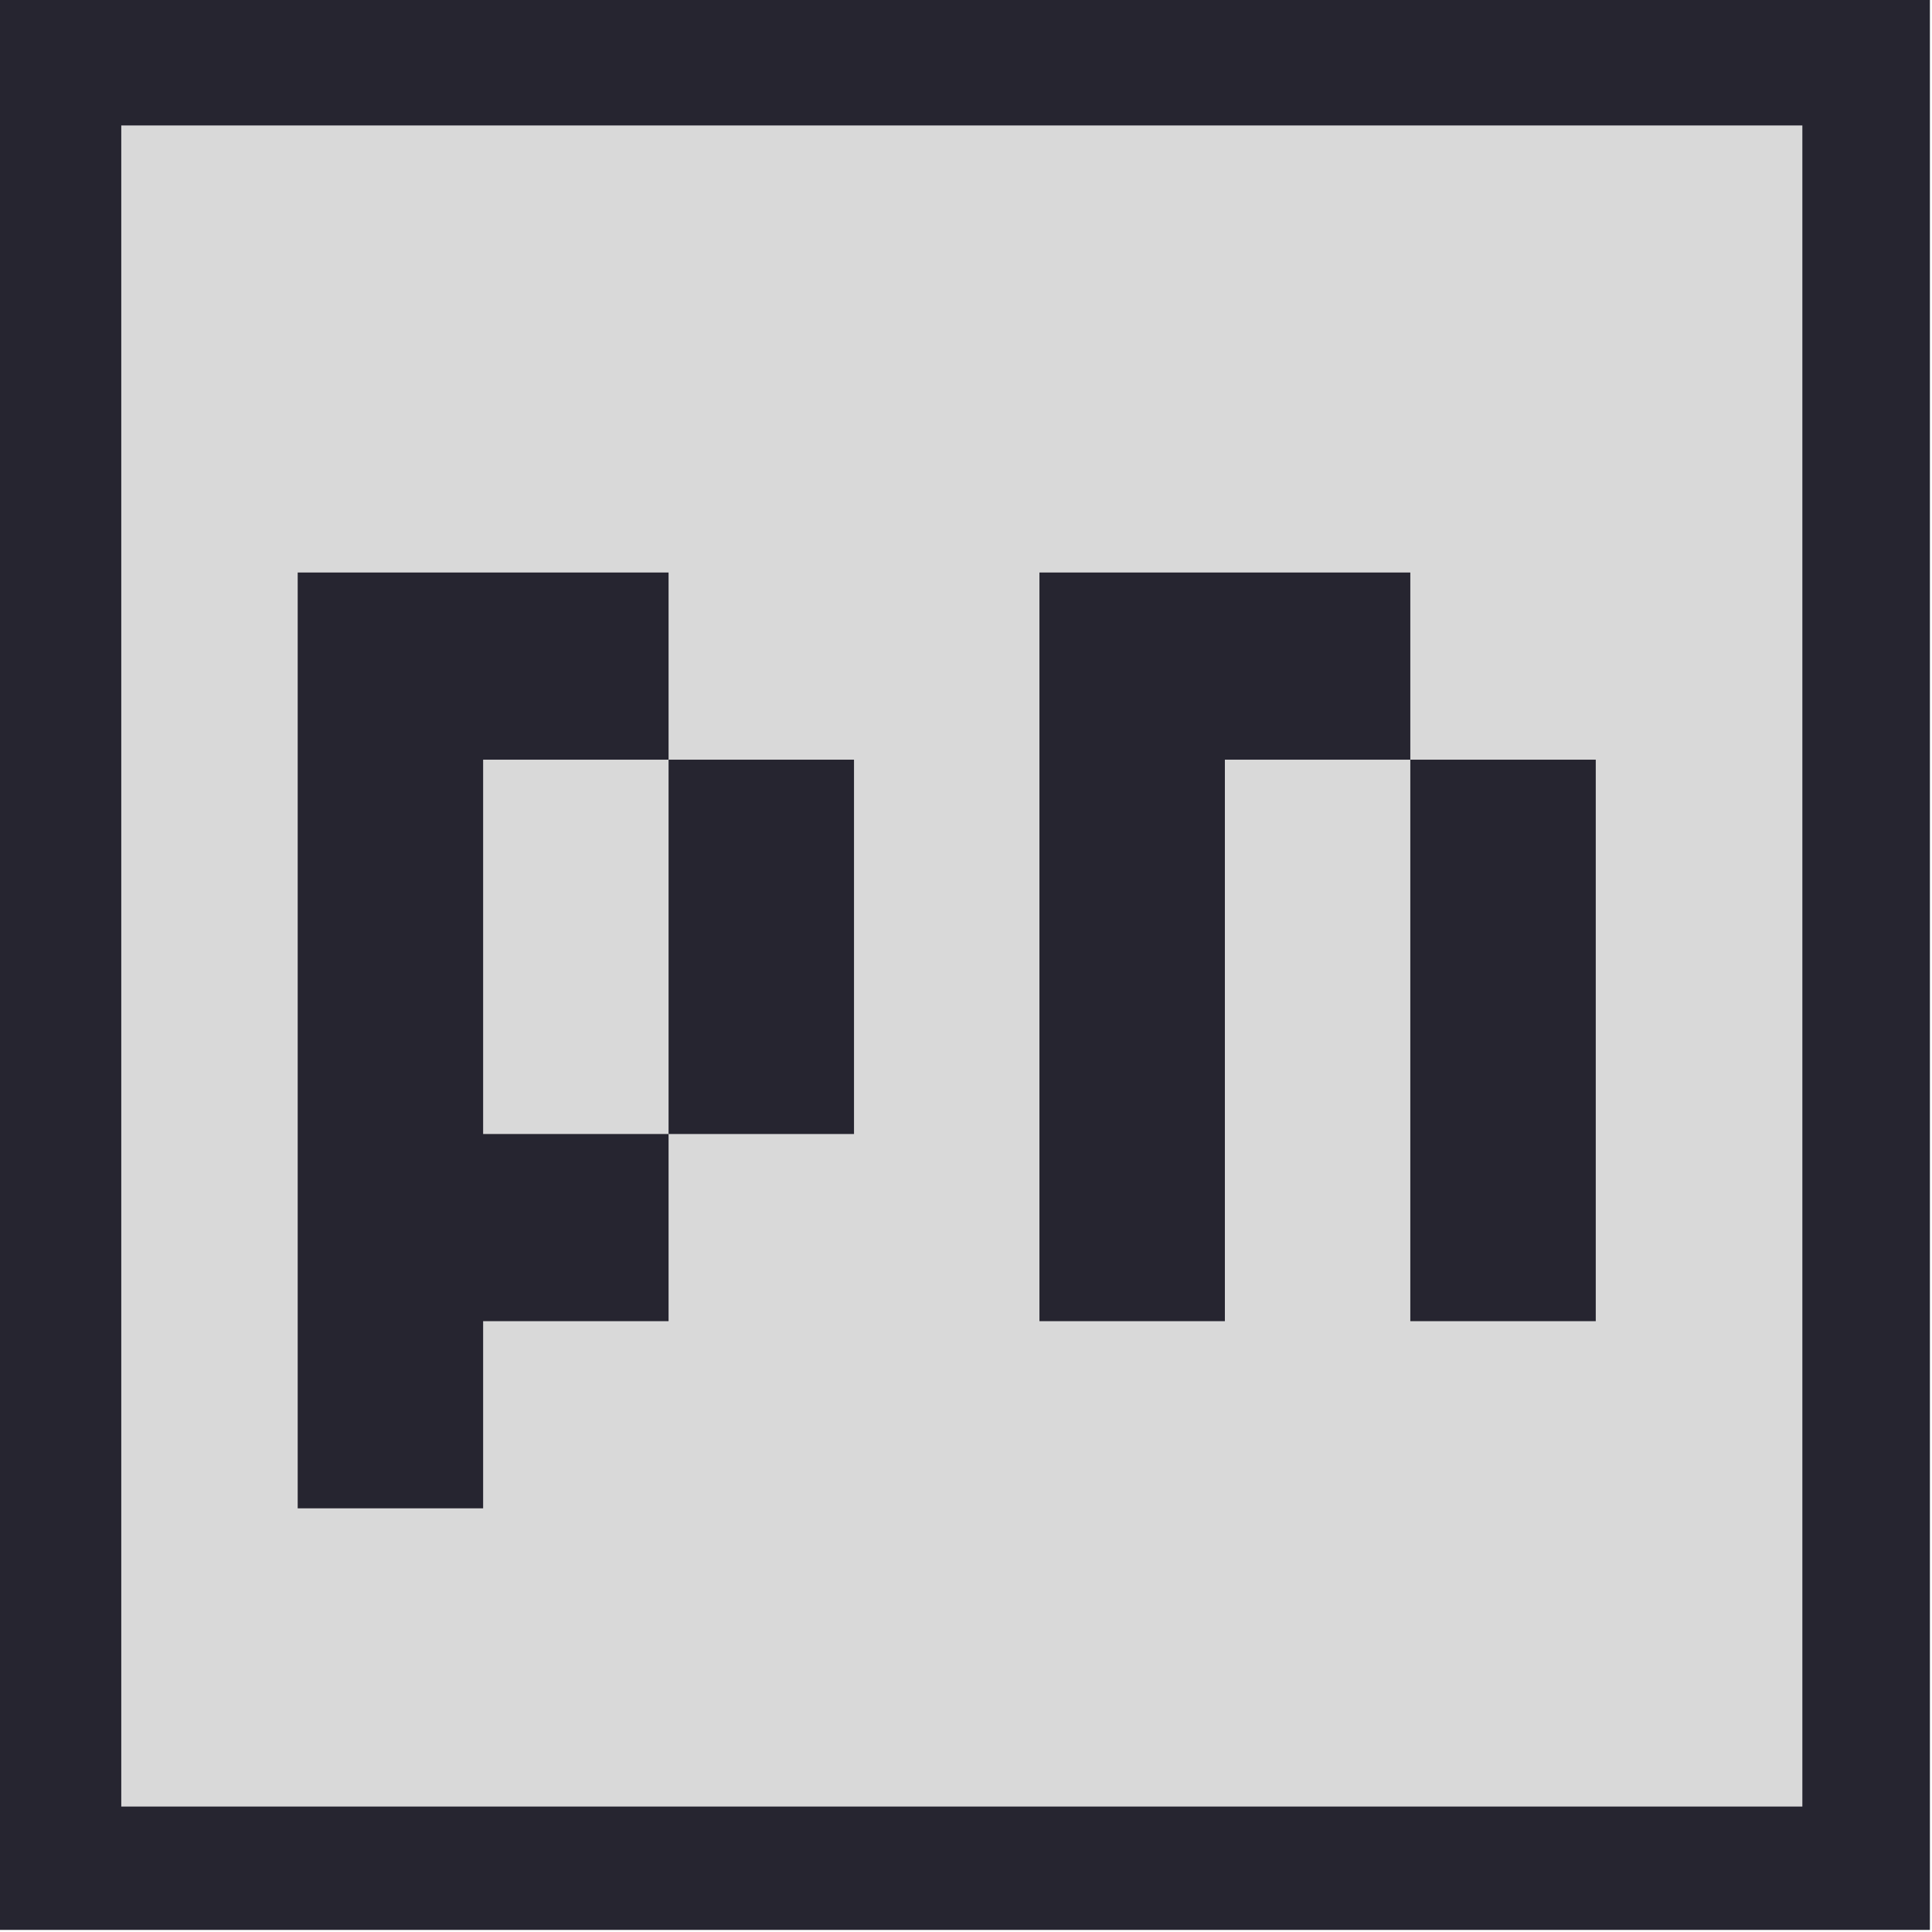
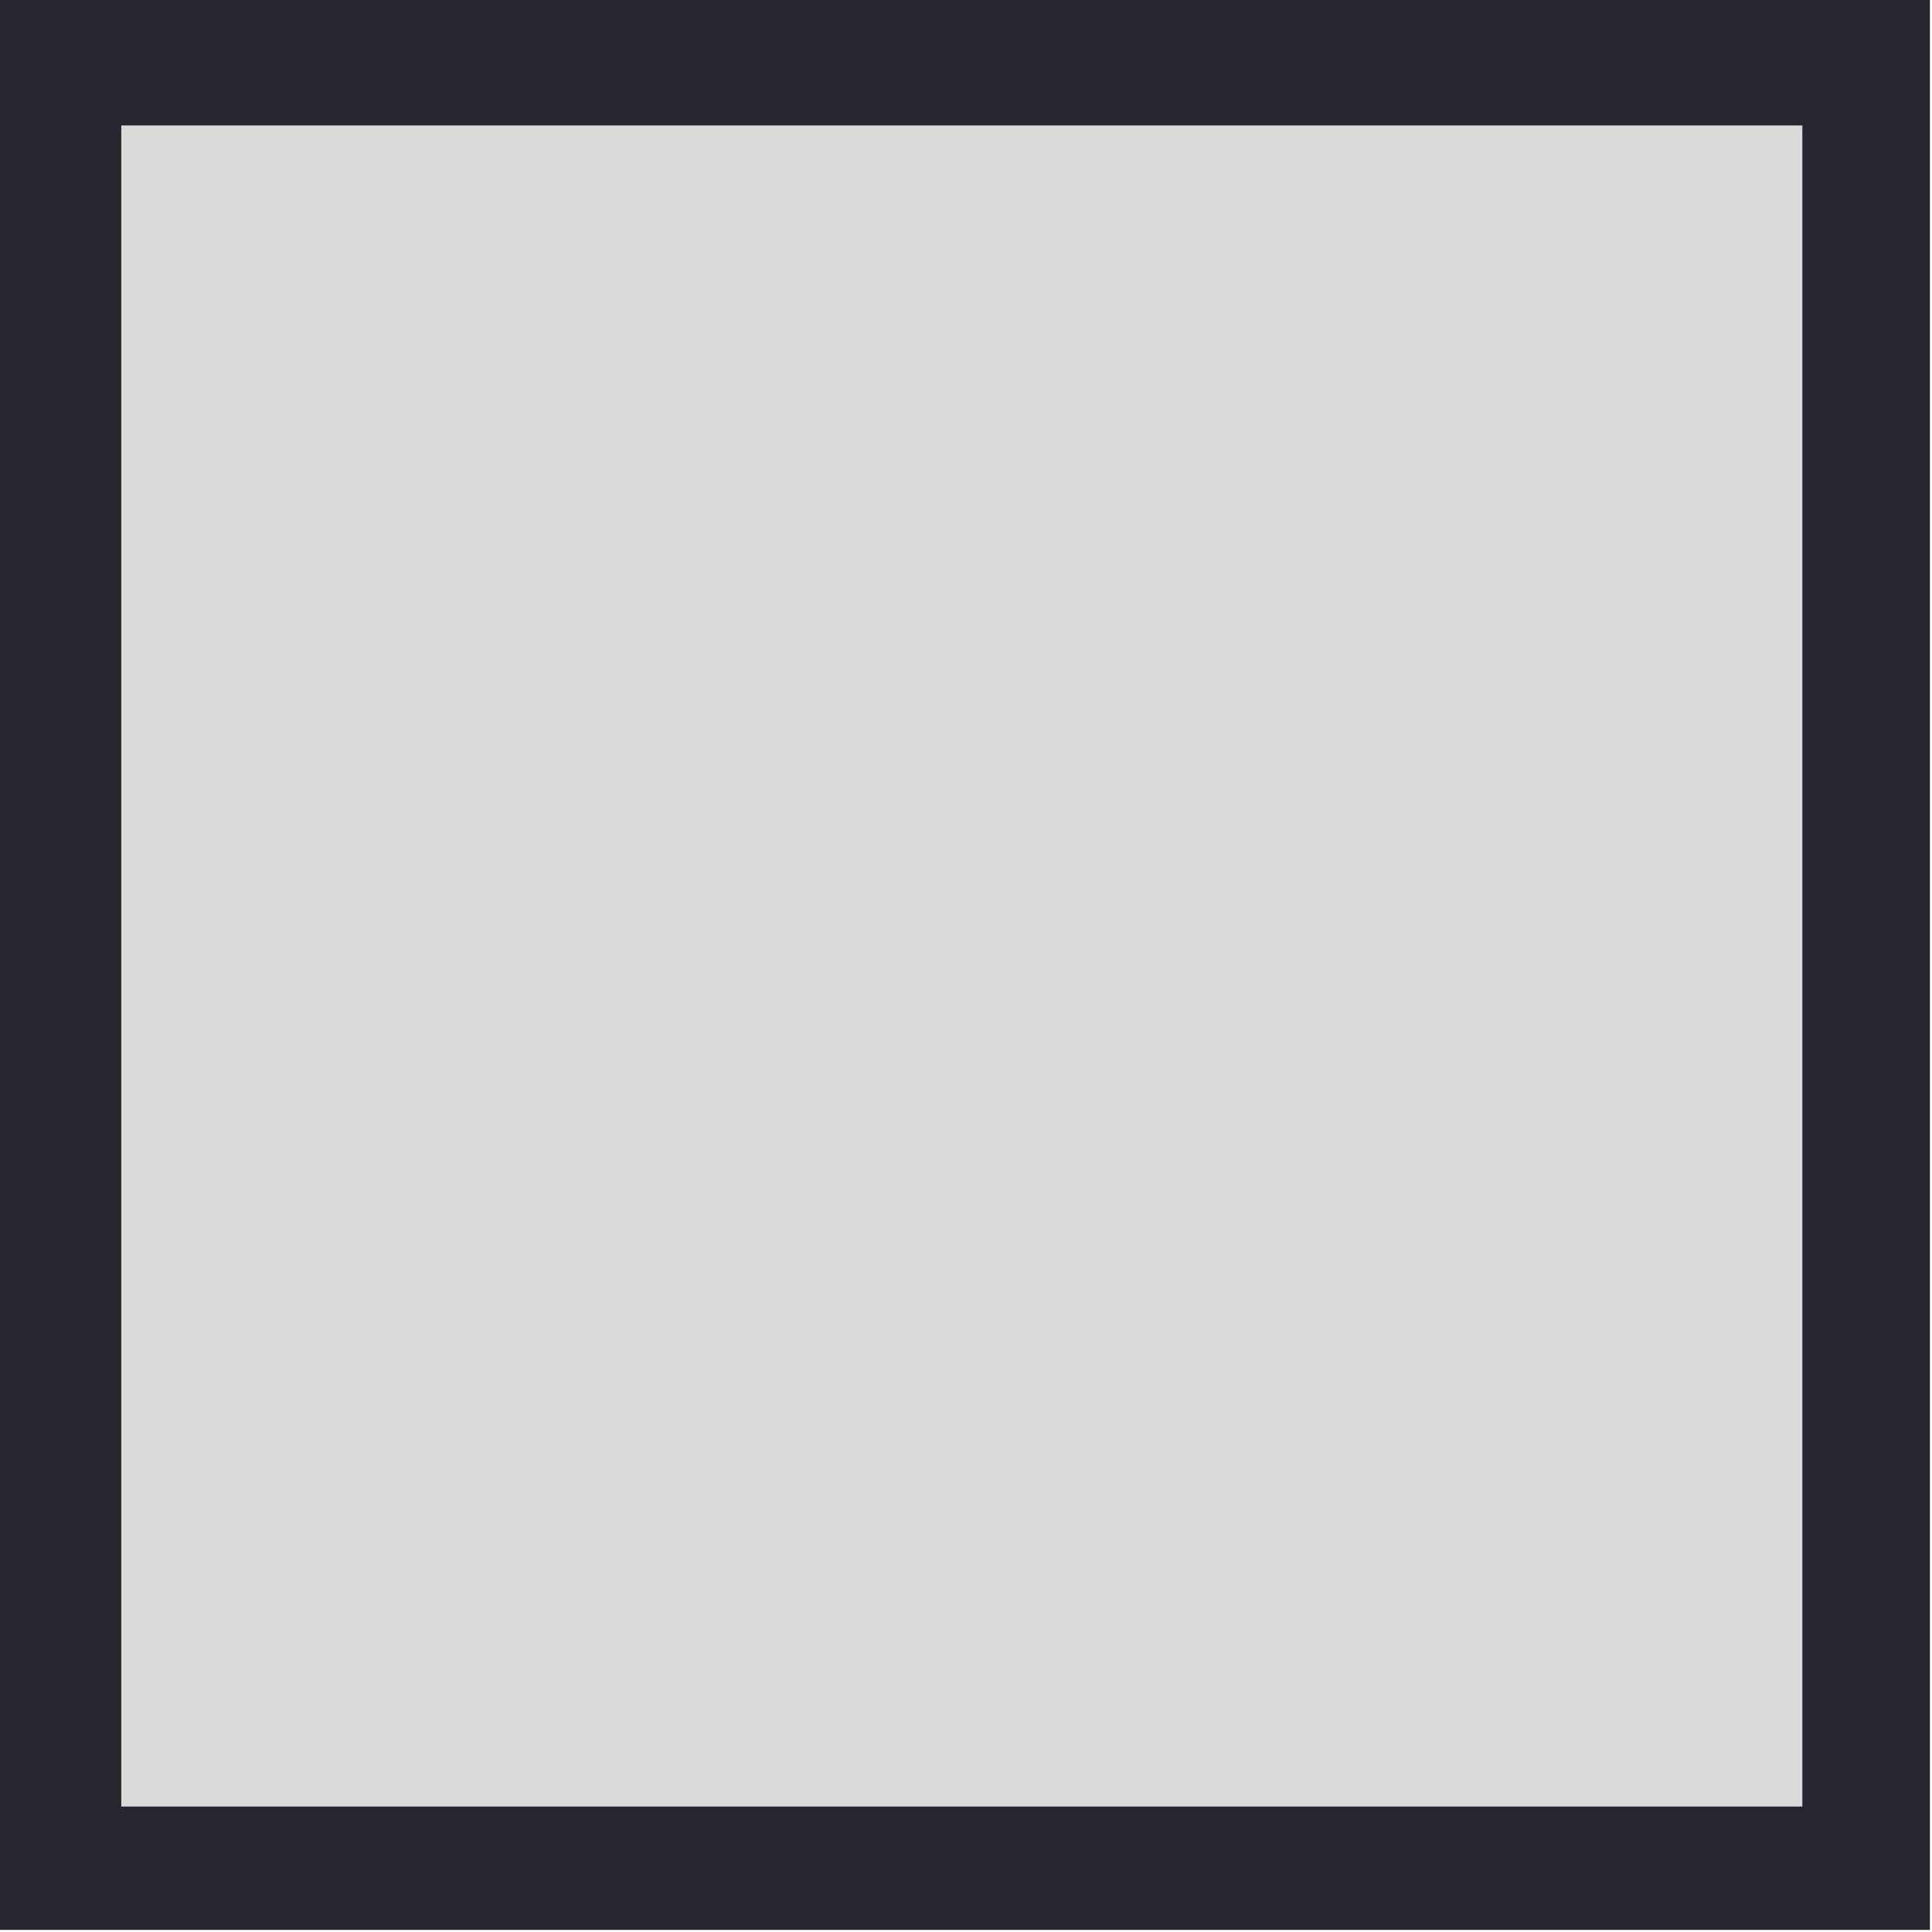
<svg xmlns="http://www.w3.org/2000/svg" width="462" height="462" viewBox="0 0 462 462" fill="none">
  <path d="M-0.001 -0H461.499V461.5H-0.001V-0Z" fill="#262530" />
  <path d="M29 30H431V432H29V30Z" fill="#D9D9D9" />
-   <path d="M159.875 271.175V315.931H115.531V360.688H71.188V136.906H159.875V181.662H115.531V271.175H159.875ZM204.219 271.175H159.875V181.662H204.219V271.175Z" fill="#262530" />
-   <path d="M292.906 315.931H248.562V136.906H337.25V181.662H292.906V315.931ZM381.594 315.931H337.25V181.662H381.594V315.931Z" fill="#262530" />
</svg>